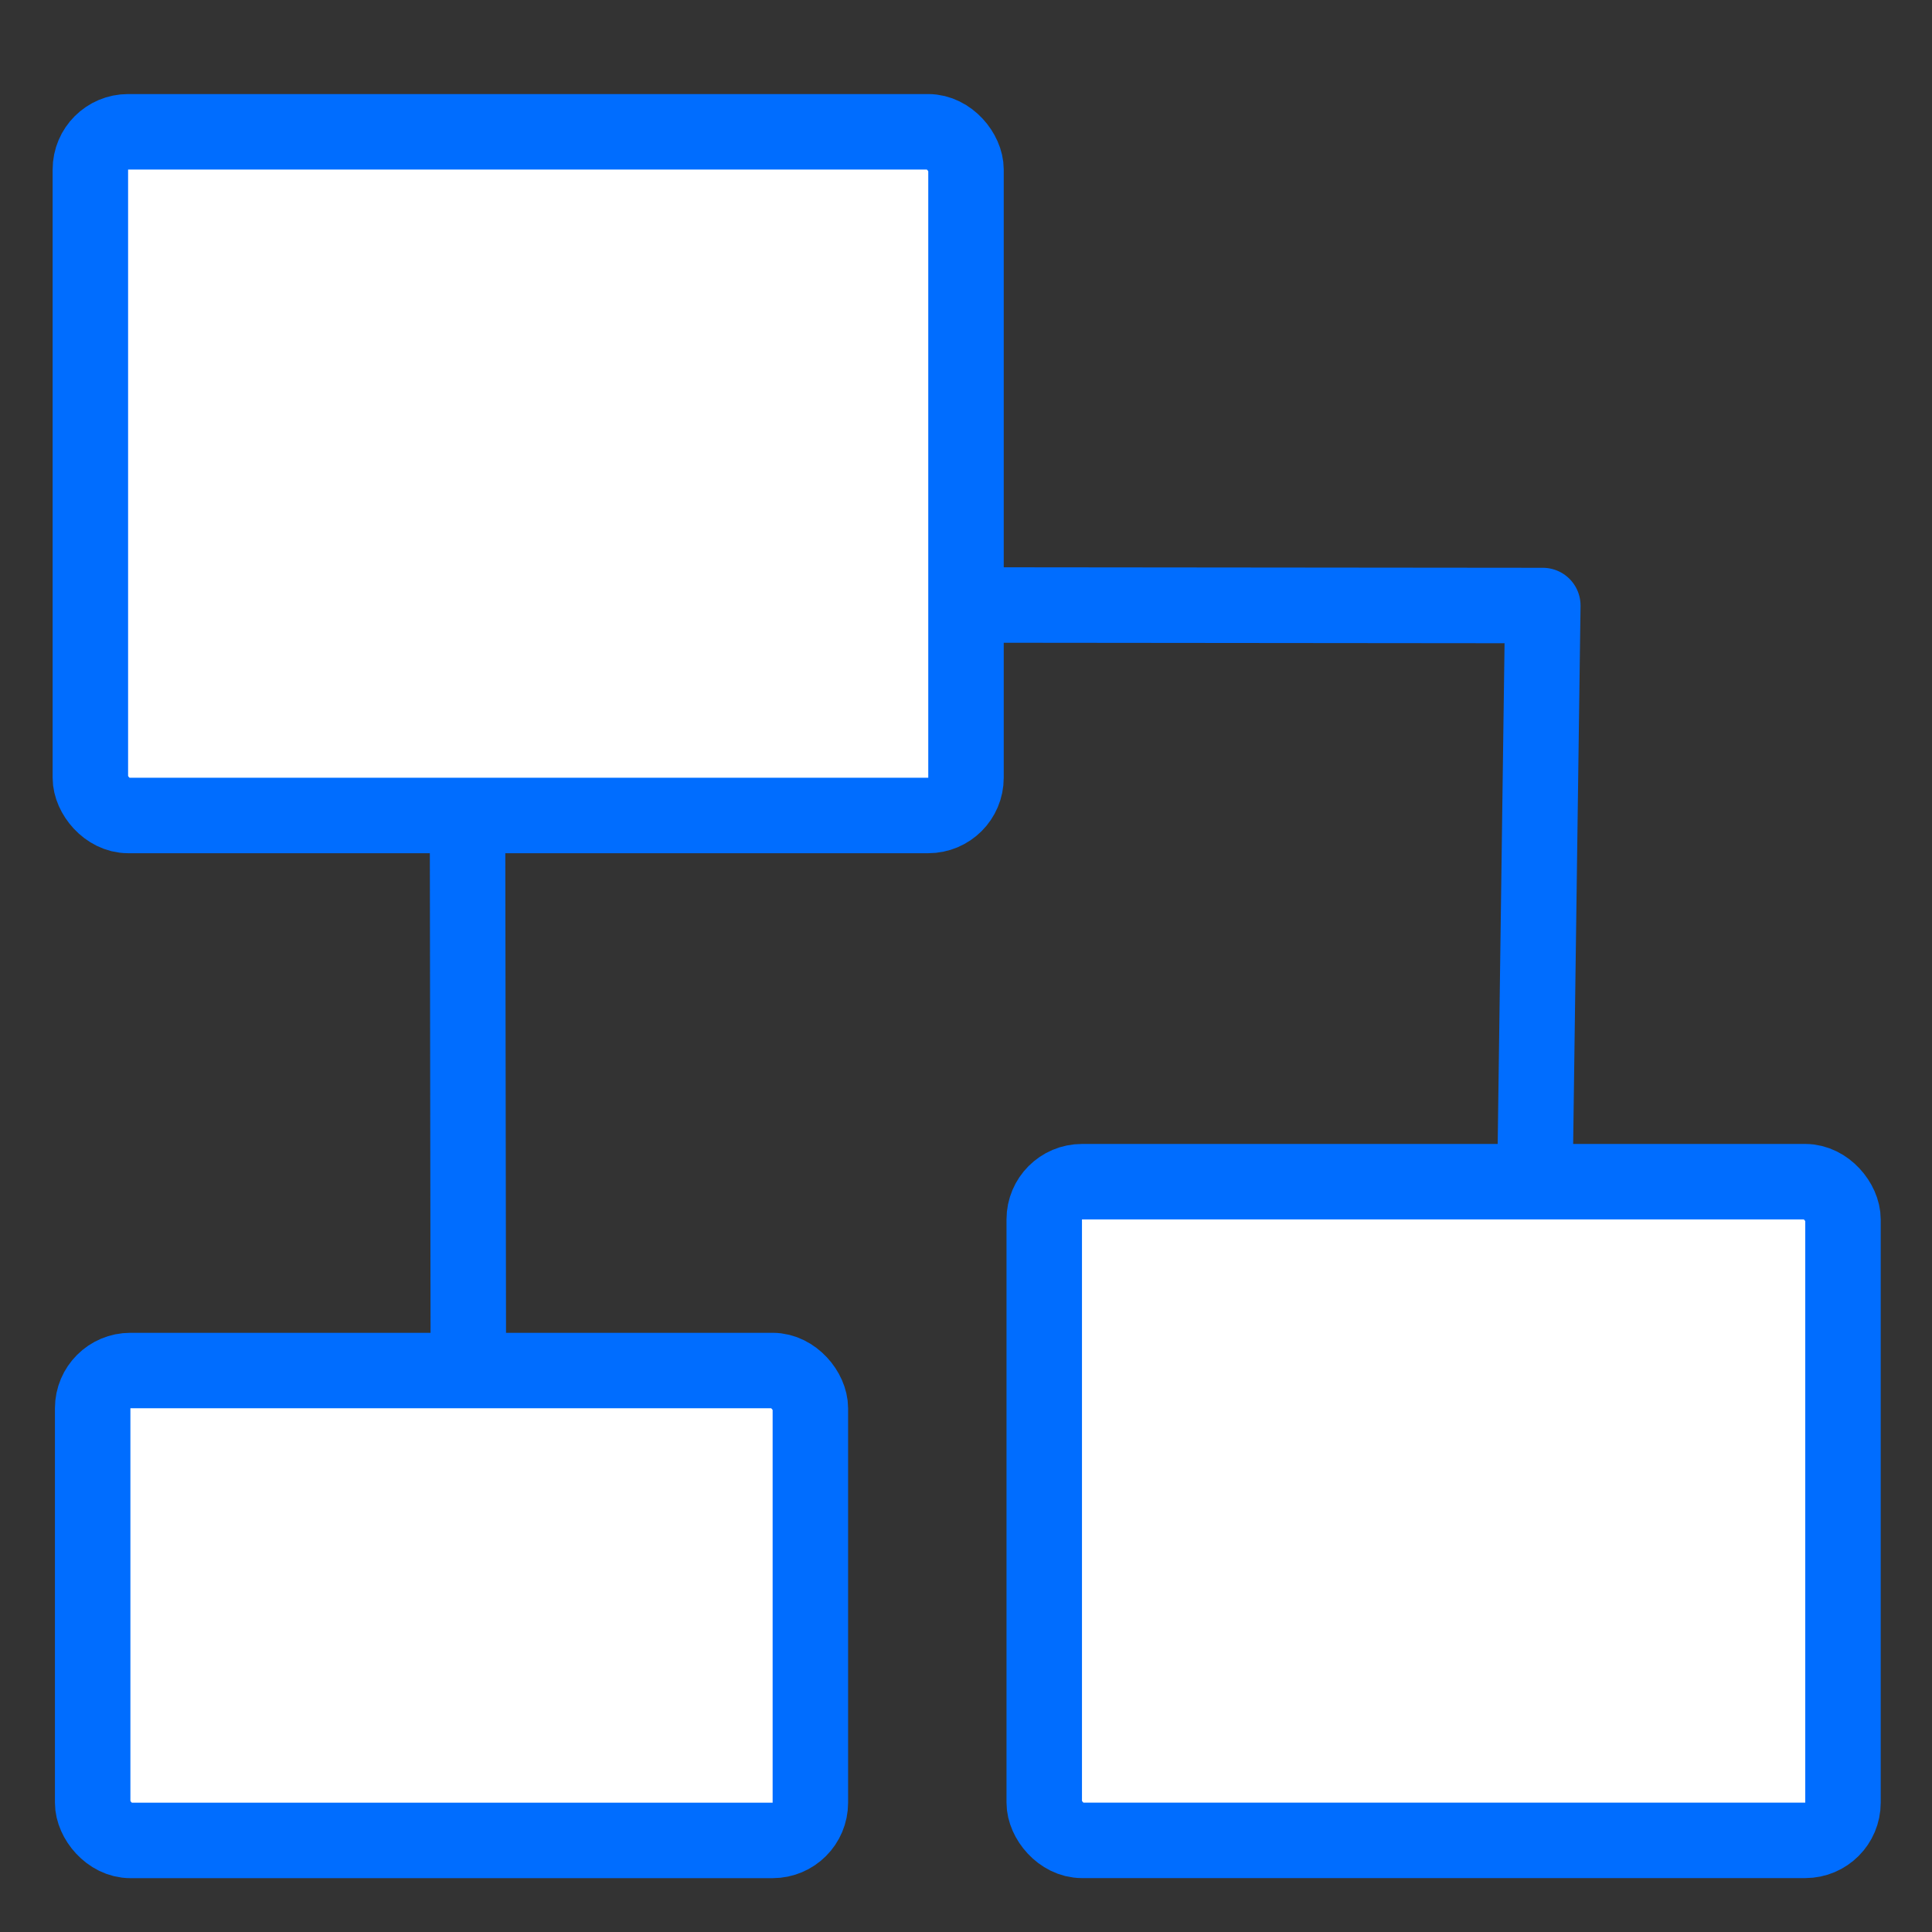
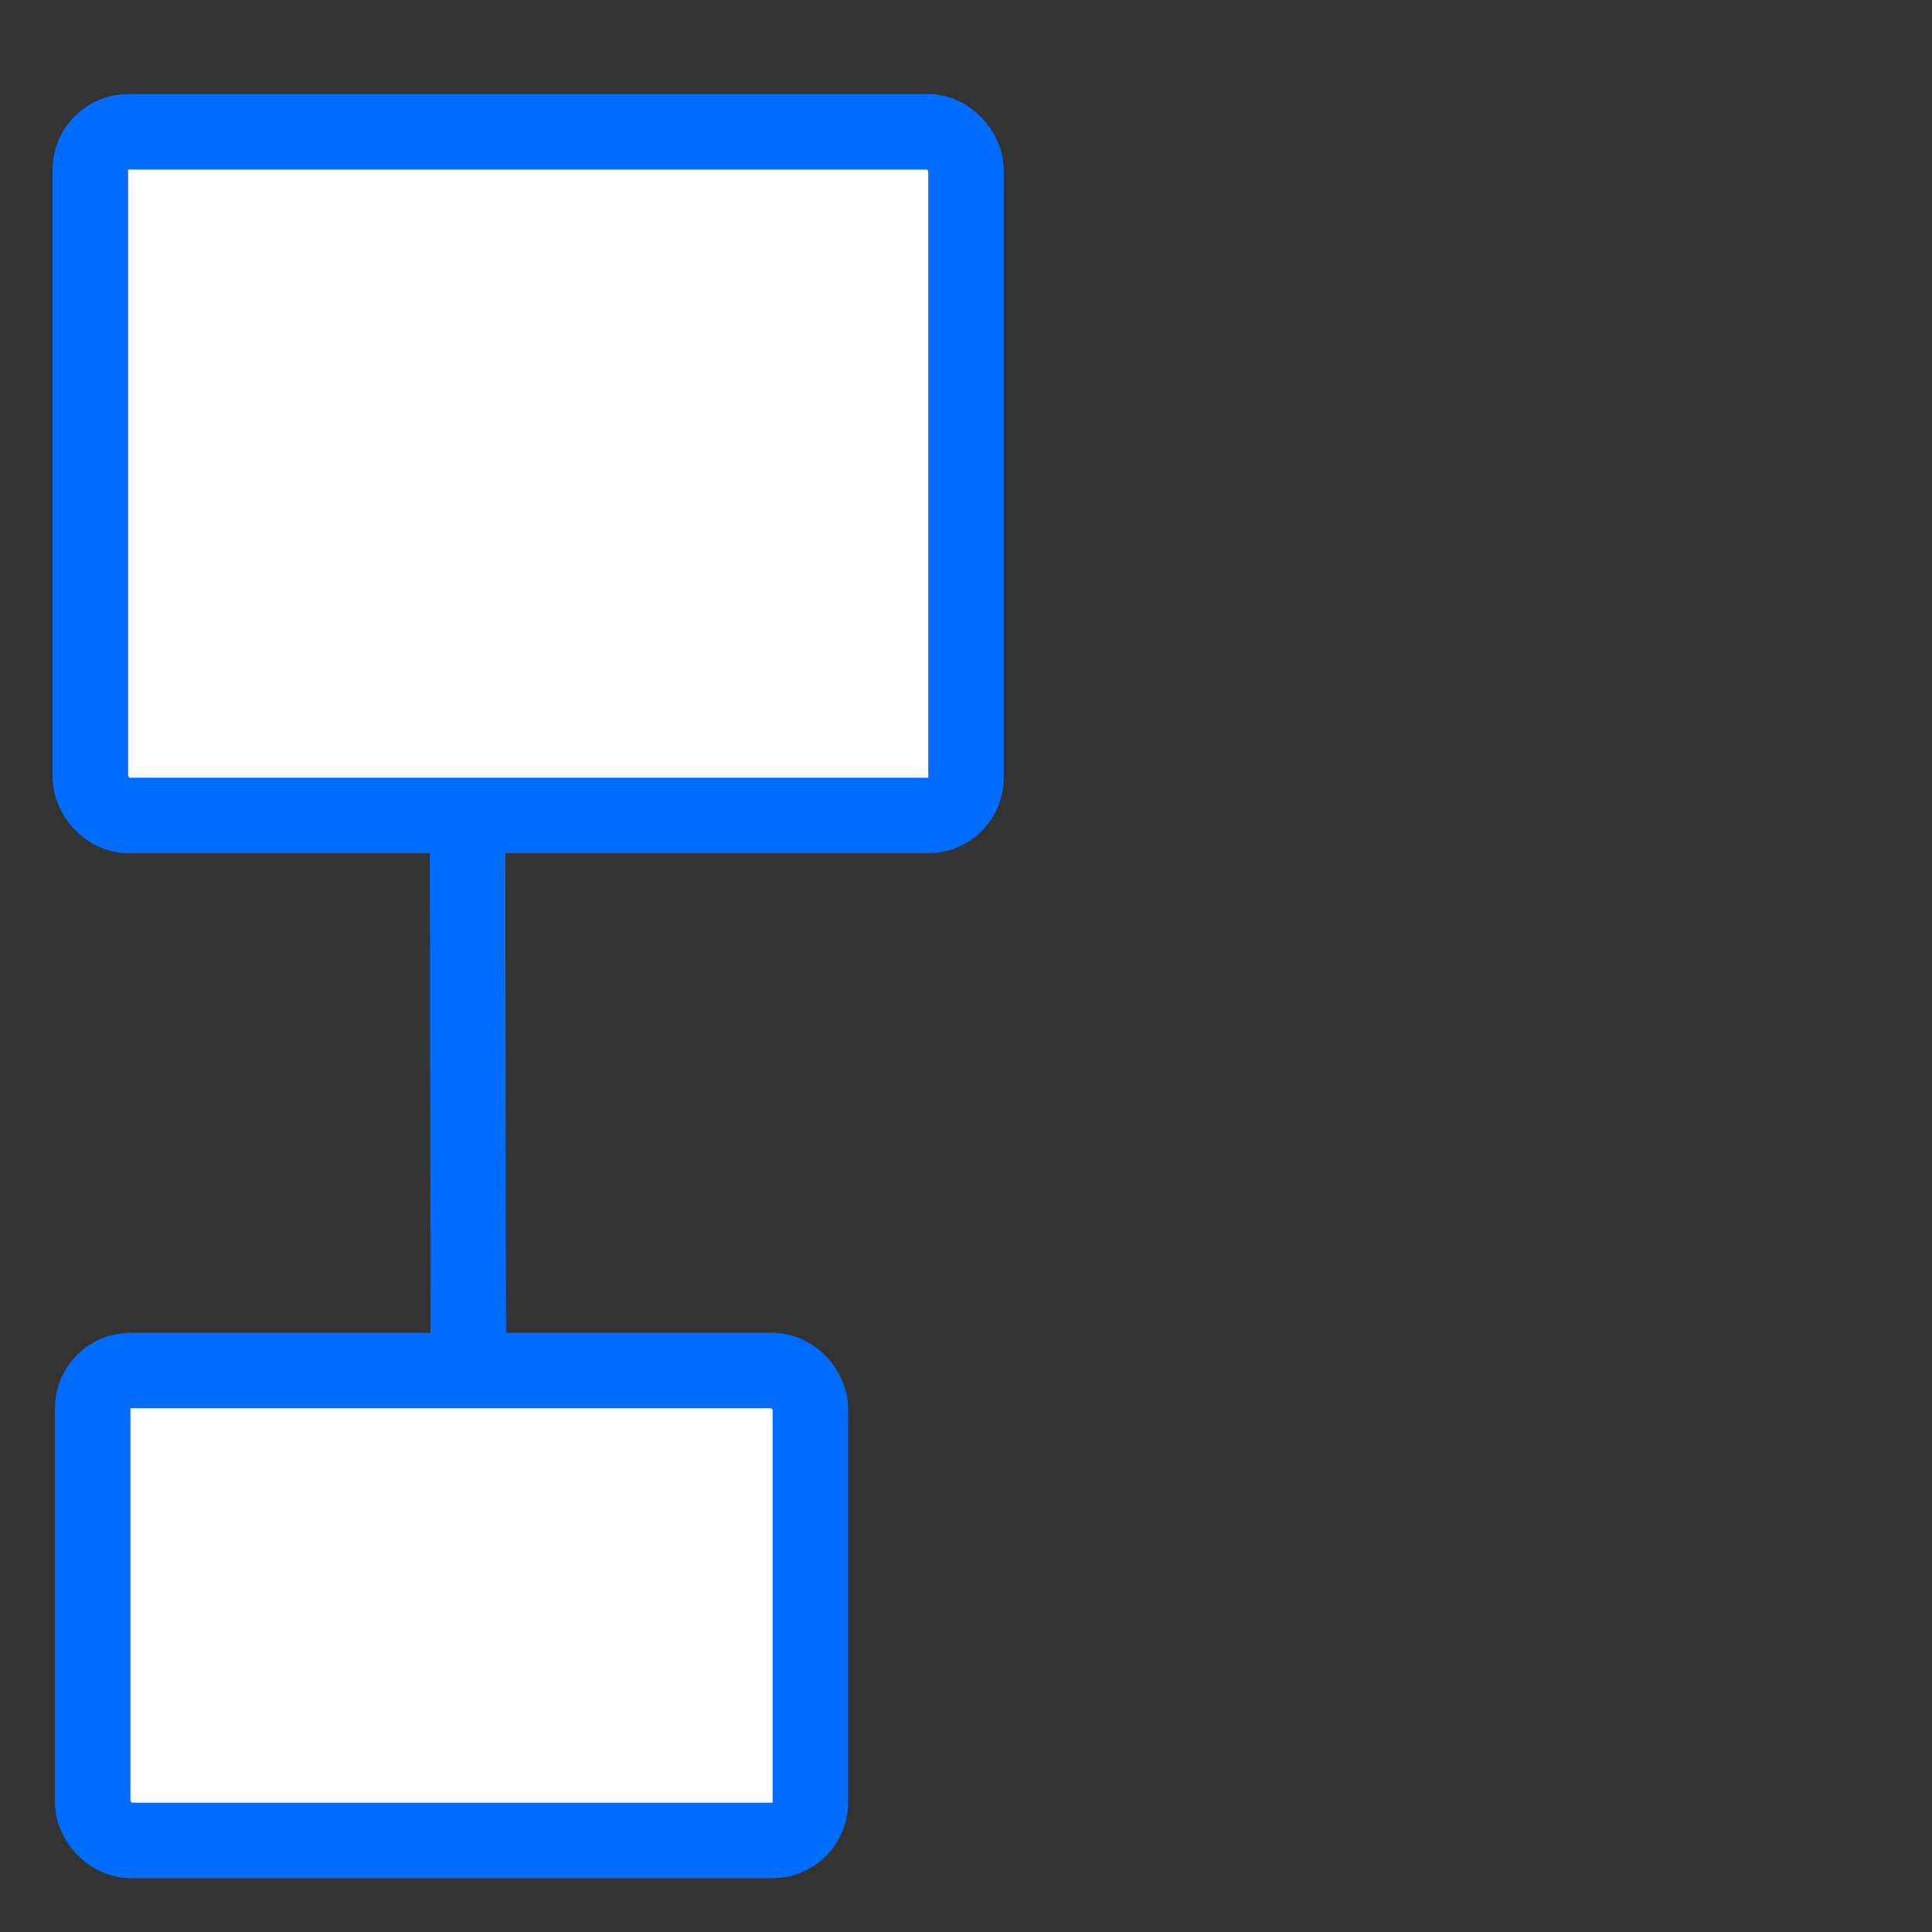
<svg xmlns="http://www.w3.org/2000/svg" xmlns:ns1="https://boxy-svg.com" width="1024" height="1024" viewBox="0 0 1024 1024" role="img" aria-labelledby="title desc">
  <rect x="0" y="0" width="1024" height="1024" fill="#333333" stroke="none" />
  <defs>
    <ns1:guide x="512" y="105.306" angle="0" />
    <ns1:guide x="835.68" y="512" angle="90" />
    <ns1:guide x="311.729" y="846.763" angle="90" />
  </defs>
  <title>SQL Pictogram</title>
  <desc>Square pictogram representing SQL language with a rounded outline and stylized database glyph. Transparent background.</desc>
  <rect x="47.893" y="69.854" width="464.107" height="362.365" style="fill: rgb(255, 255, 255); stroke: rgb(0, 109, 255); stroke-linejoin: round; stroke-width: 40px;" rx="20" ry="20" />
  <rect x="49.116" y="726.412" width="380.392" height="249.049" style="fill: rgb(255, 255, 255); stroke: rgb(0, 109, 255); stroke-linejoin: round; stroke-width: 40px;" rx="20" ry="20" />
-   <rect x="553.468" y="626.317" width="423.351" height="349.111" style="fill: rgb(255, 255, 255); stroke: rgb(0, 109, 255); stroke-linejoin: round; stroke-width: 40px;" rx="20" ry="20" />
-   <polyline style="fill: none; stroke: rgb(0, 109, 255); stroke-linejoin: round; stroke-width: 40px;" points="512 320.653 817.723 320.944 813.509 627.936" />
  <line style="fill: rgb(216, 216, 216); stroke: rgb(0, 109, 255); stroke-width: 40px; transform-box: fill-box; transform-origin: 50% 50%;" x1="247.788" y1="428.004" x2="248.235" y2="727.475" />
-   <rect x="48.58" y="47.475" width="928" height="928" rx="128" ry="128" fill="none" stroke-width="40" style="stroke: rgb(255, 139, 19); stroke-width: 40; visibility: hidden;" />
</svg>